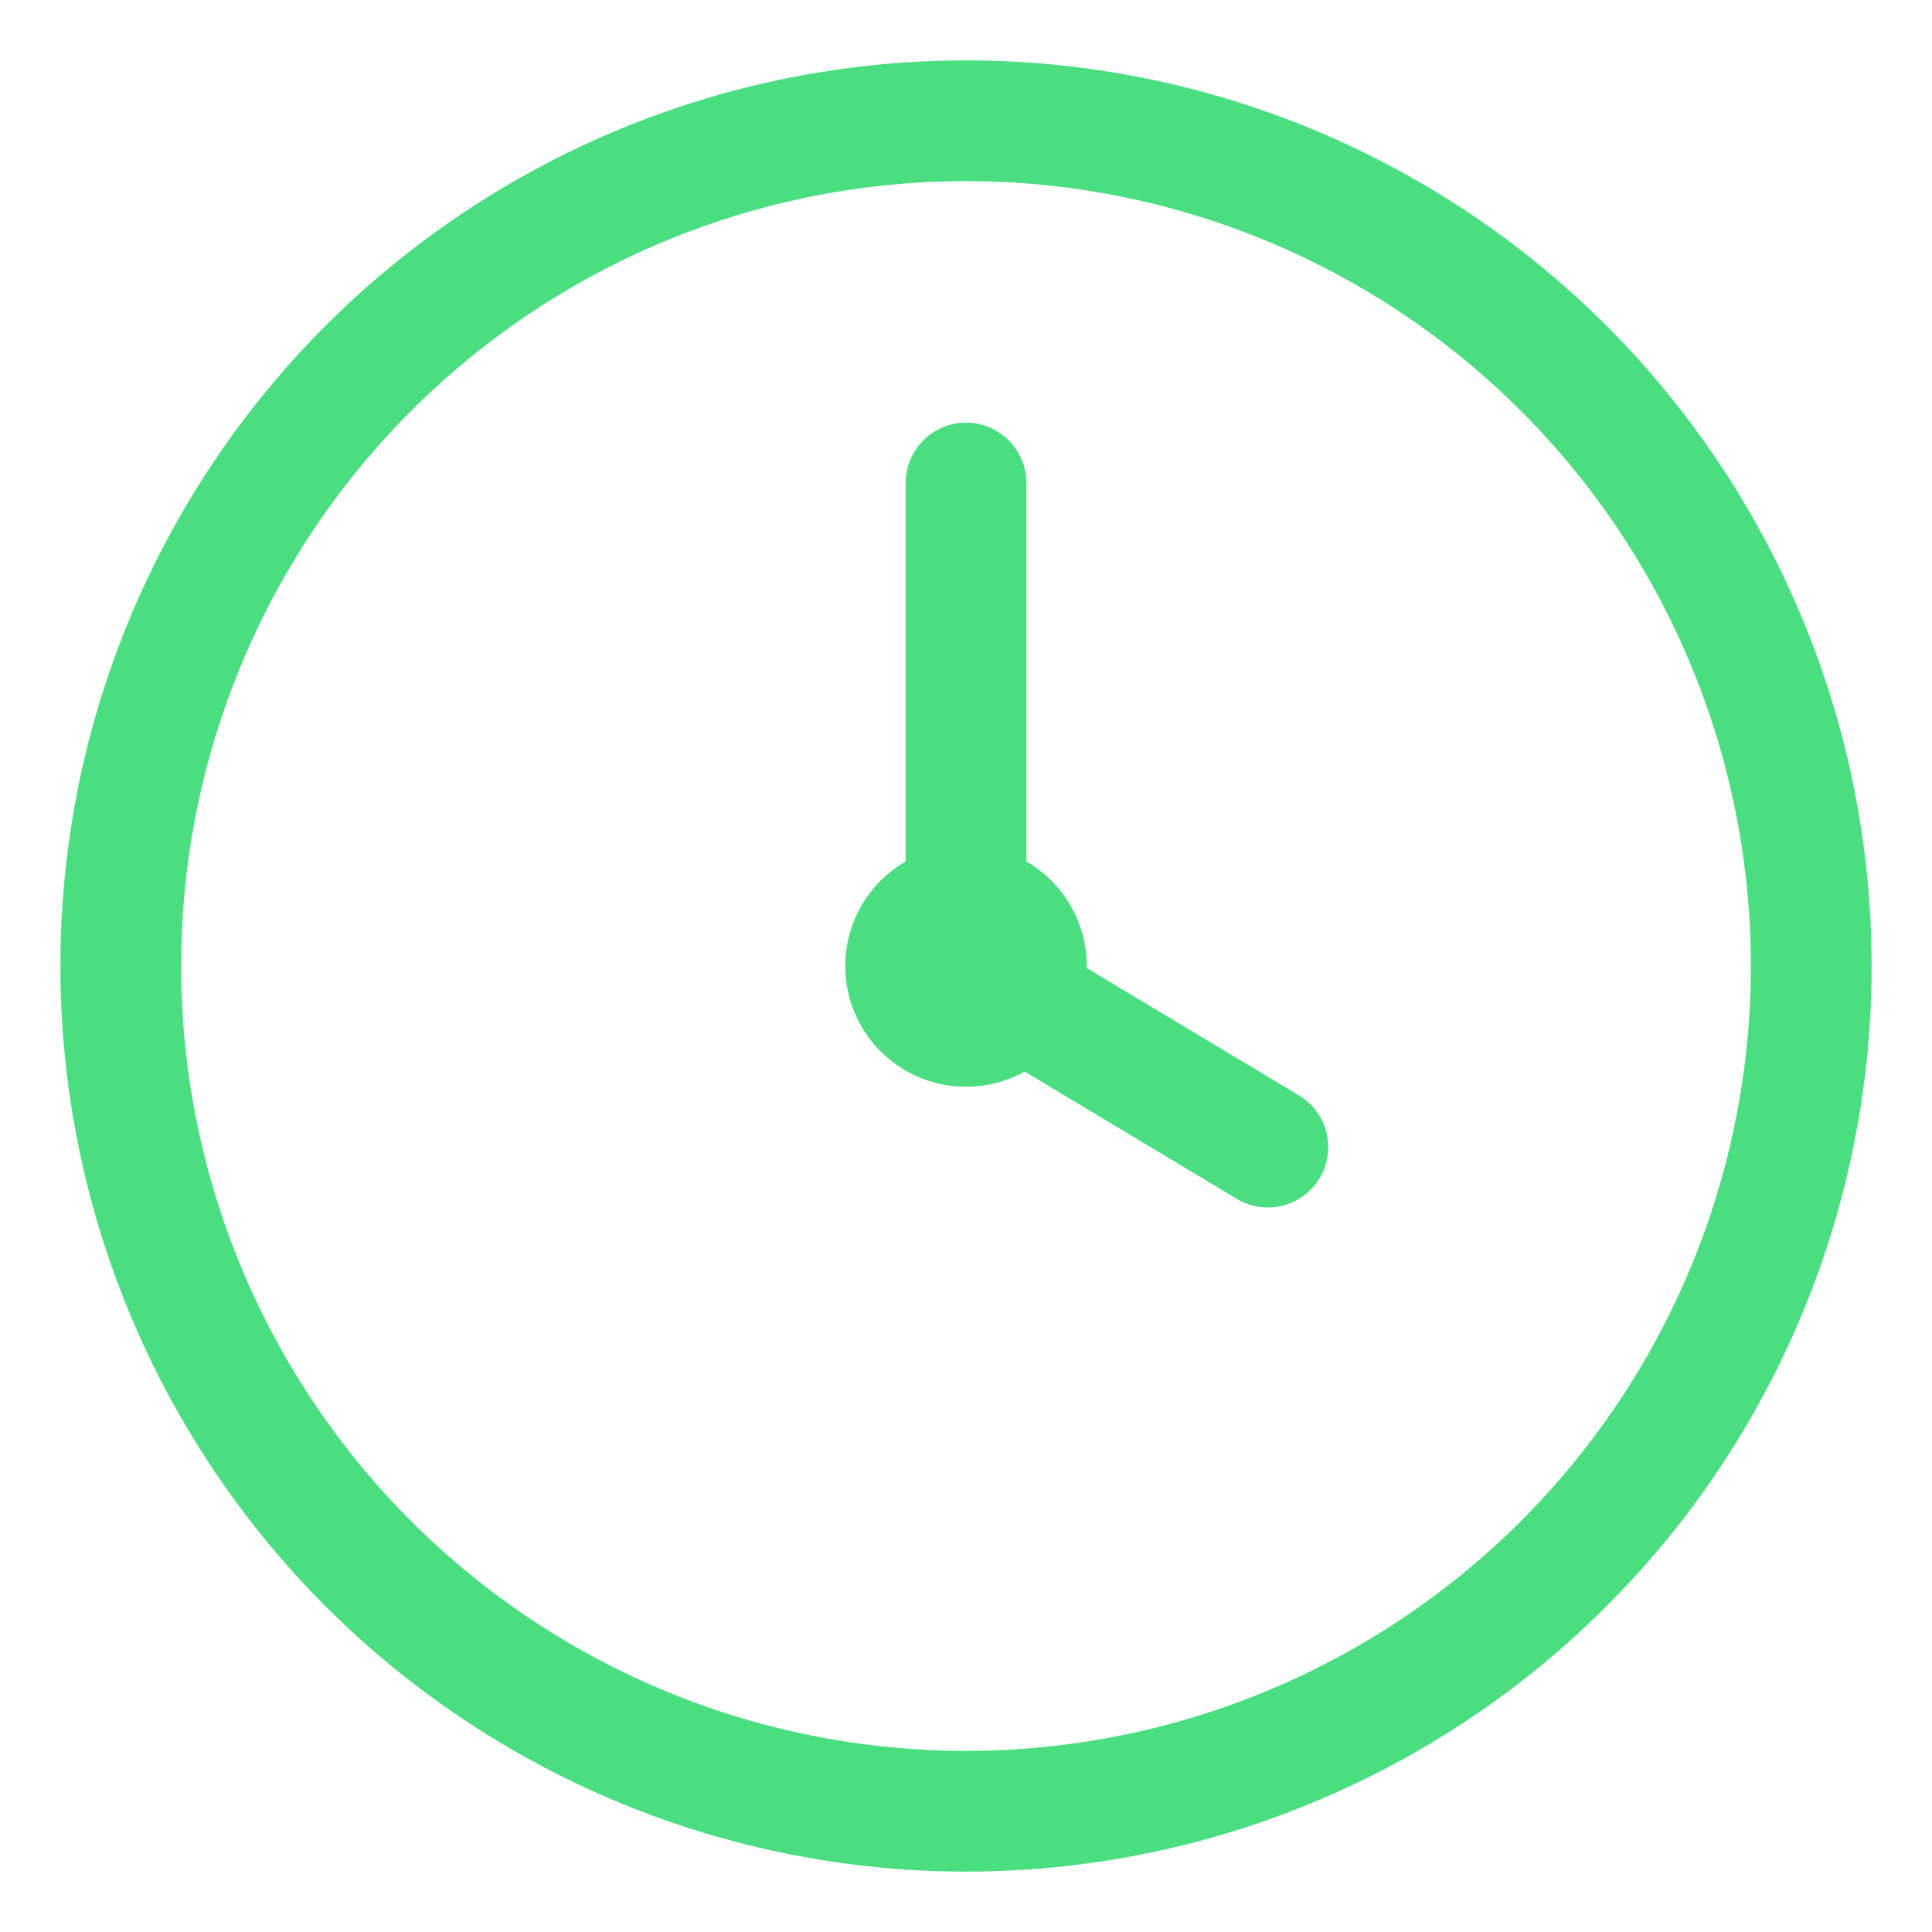
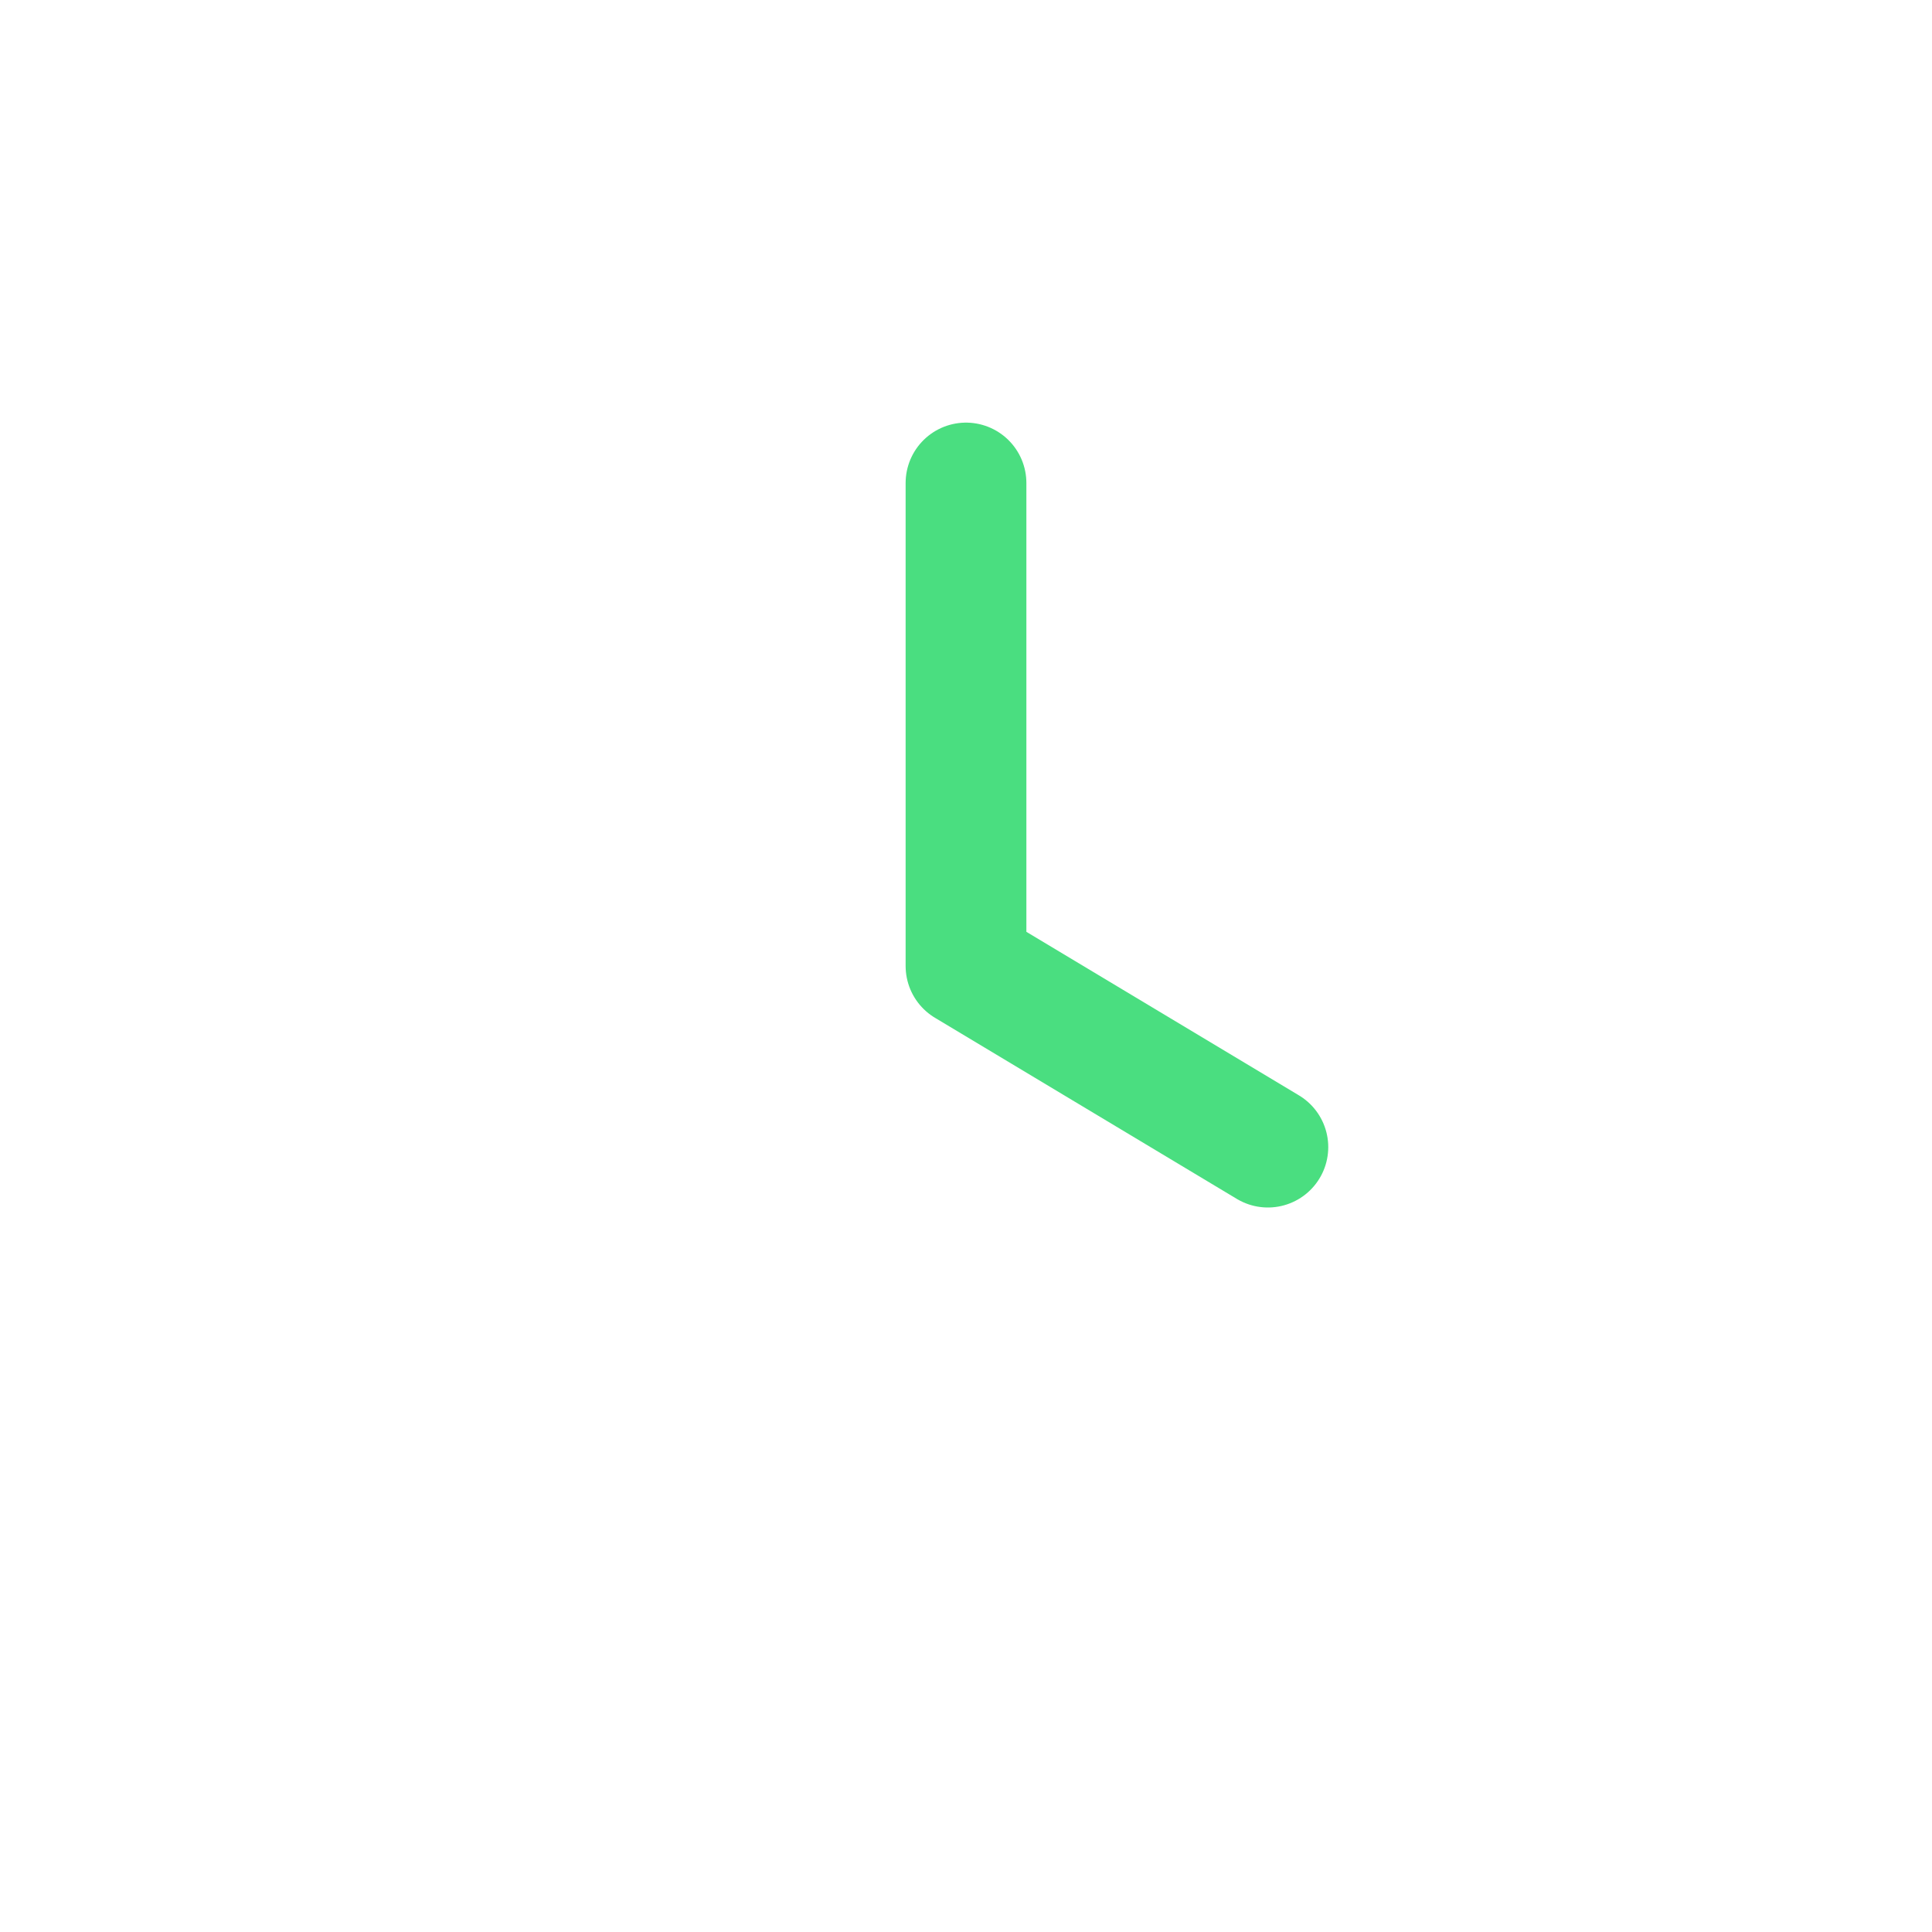
<svg xmlns="http://www.w3.org/2000/svg" width="32" height="32" viewBox="0 0 32 32" fill="none">
-   <circle cx="16" cy="16" r="14" stroke="#4ade80" stroke-width="2" fill="none" />
  <path d="M16 8v8l5 3" stroke="#4ade80" stroke-width="2" stroke-linecap="round" stroke-linejoin="round" />
-   <circle cx="16" cy="16" r="2" fill="#4ade80" />
</svg>